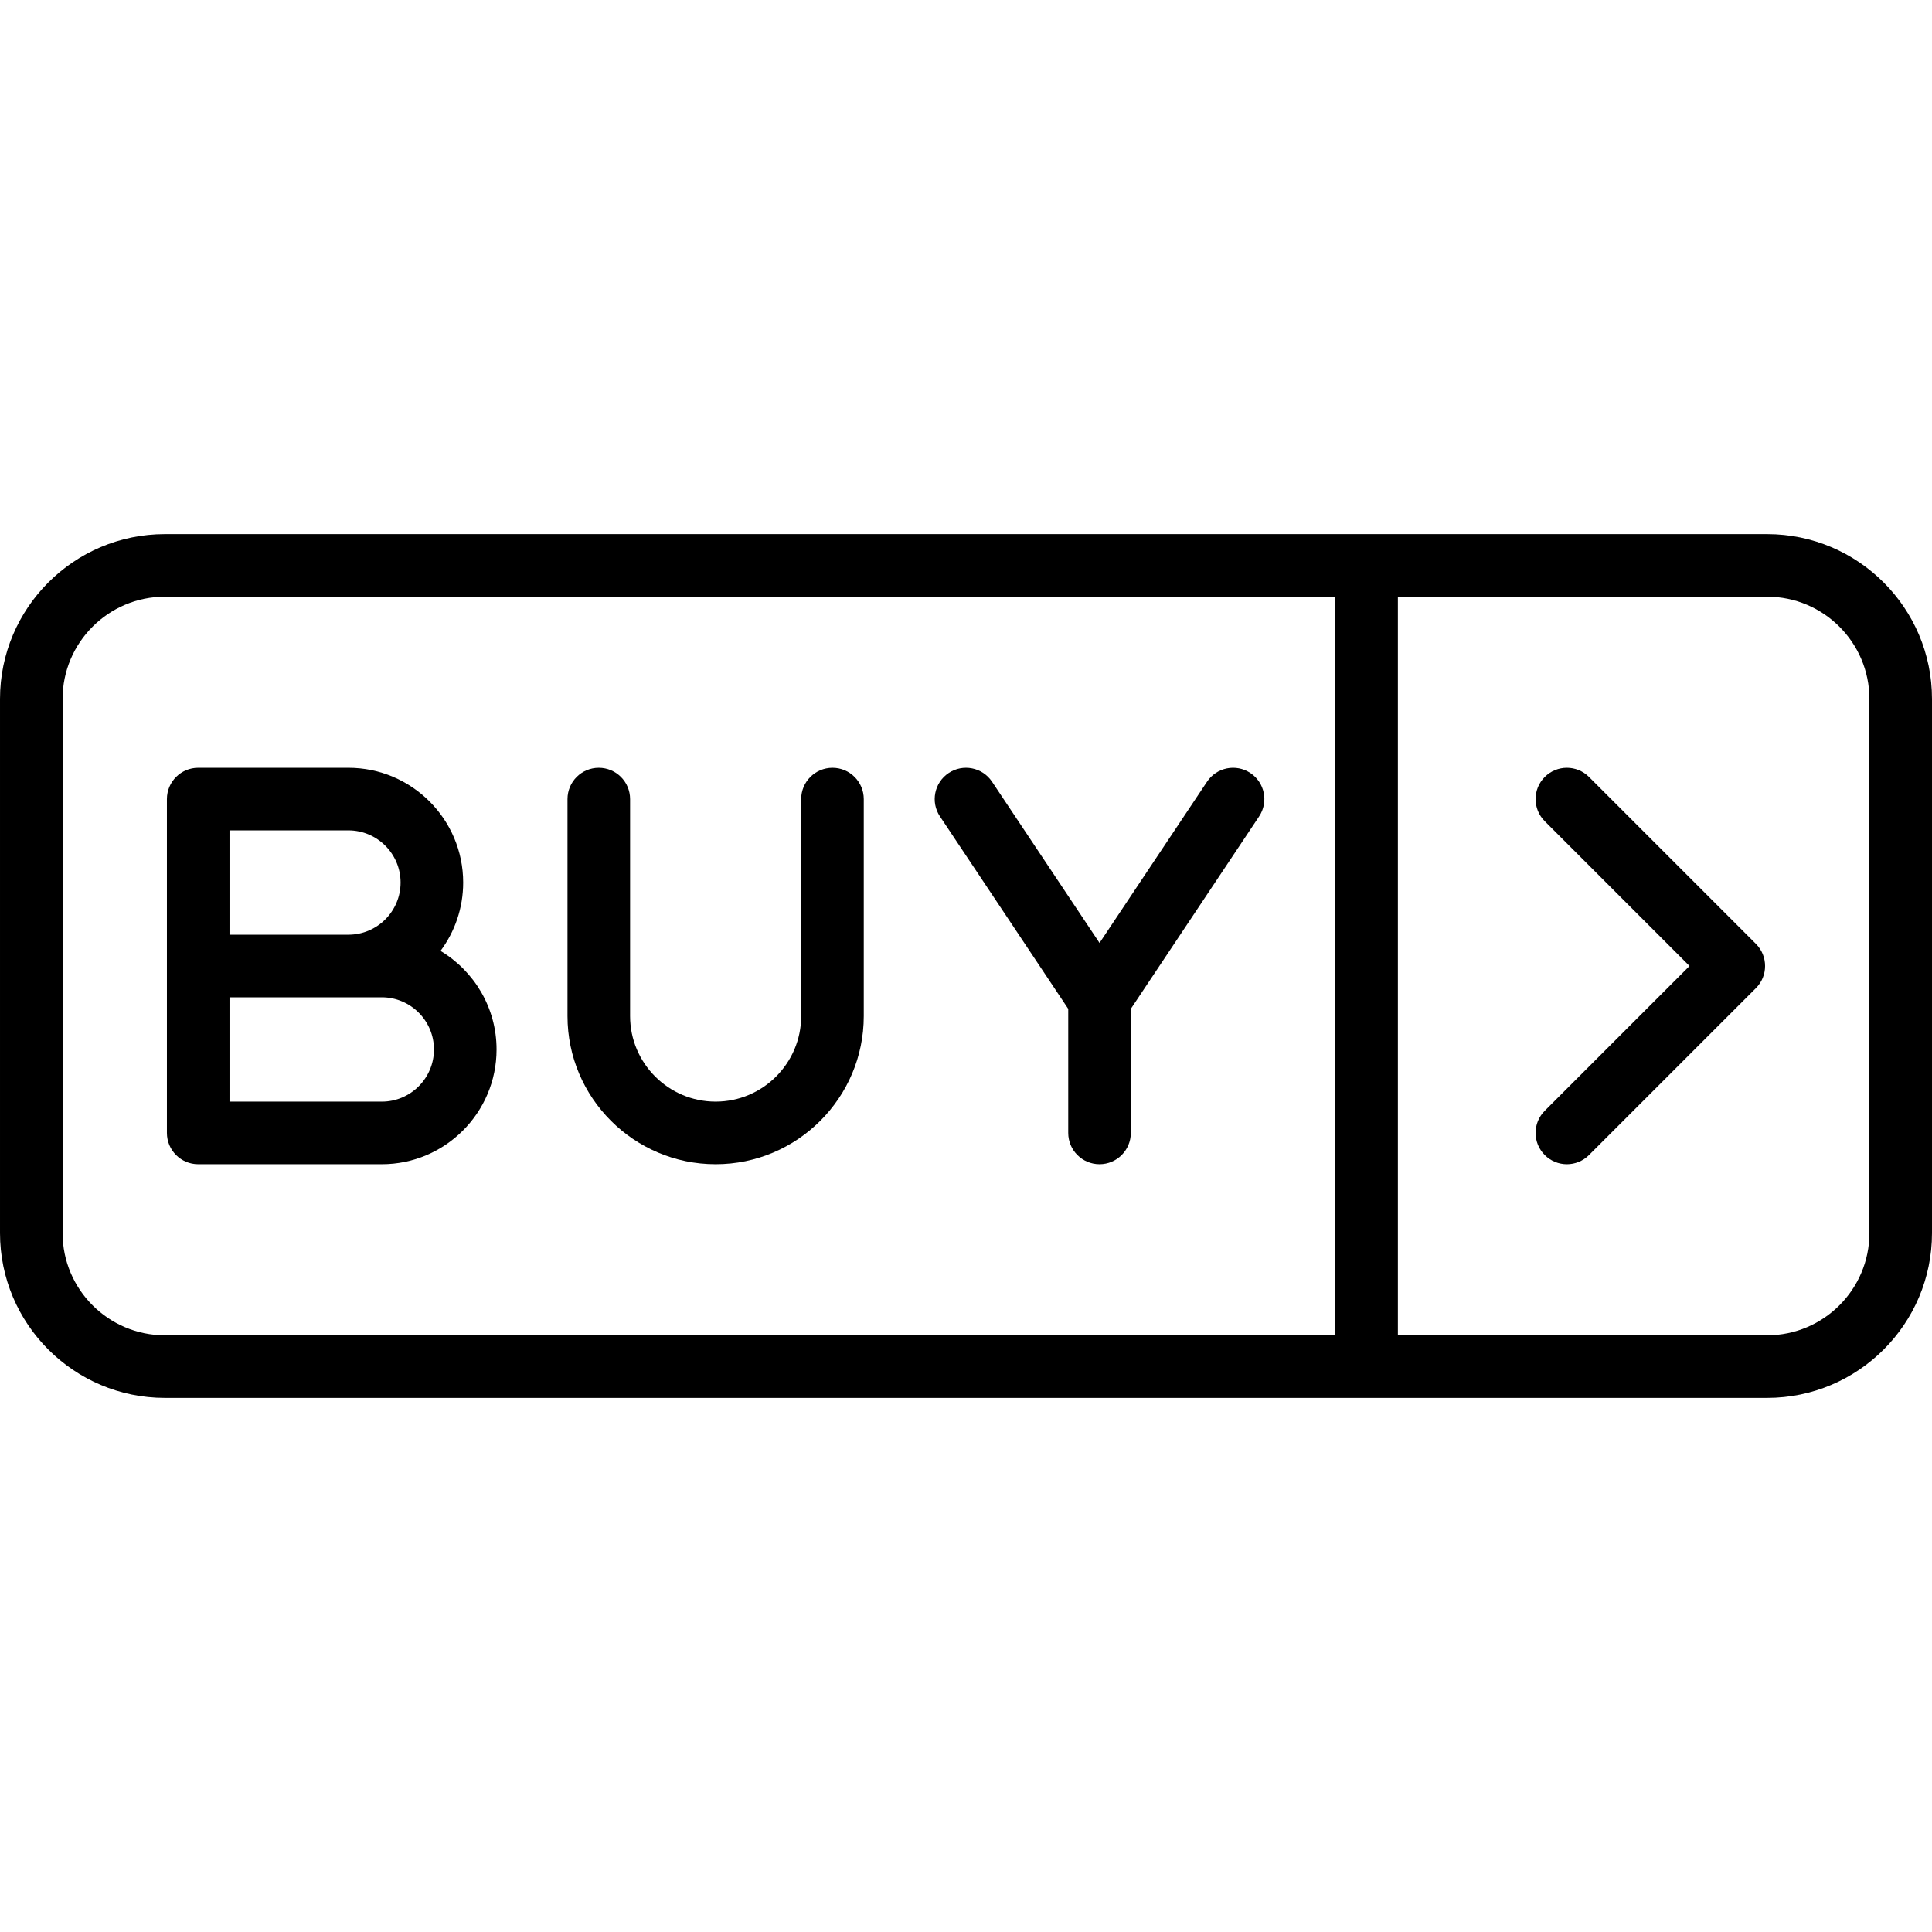
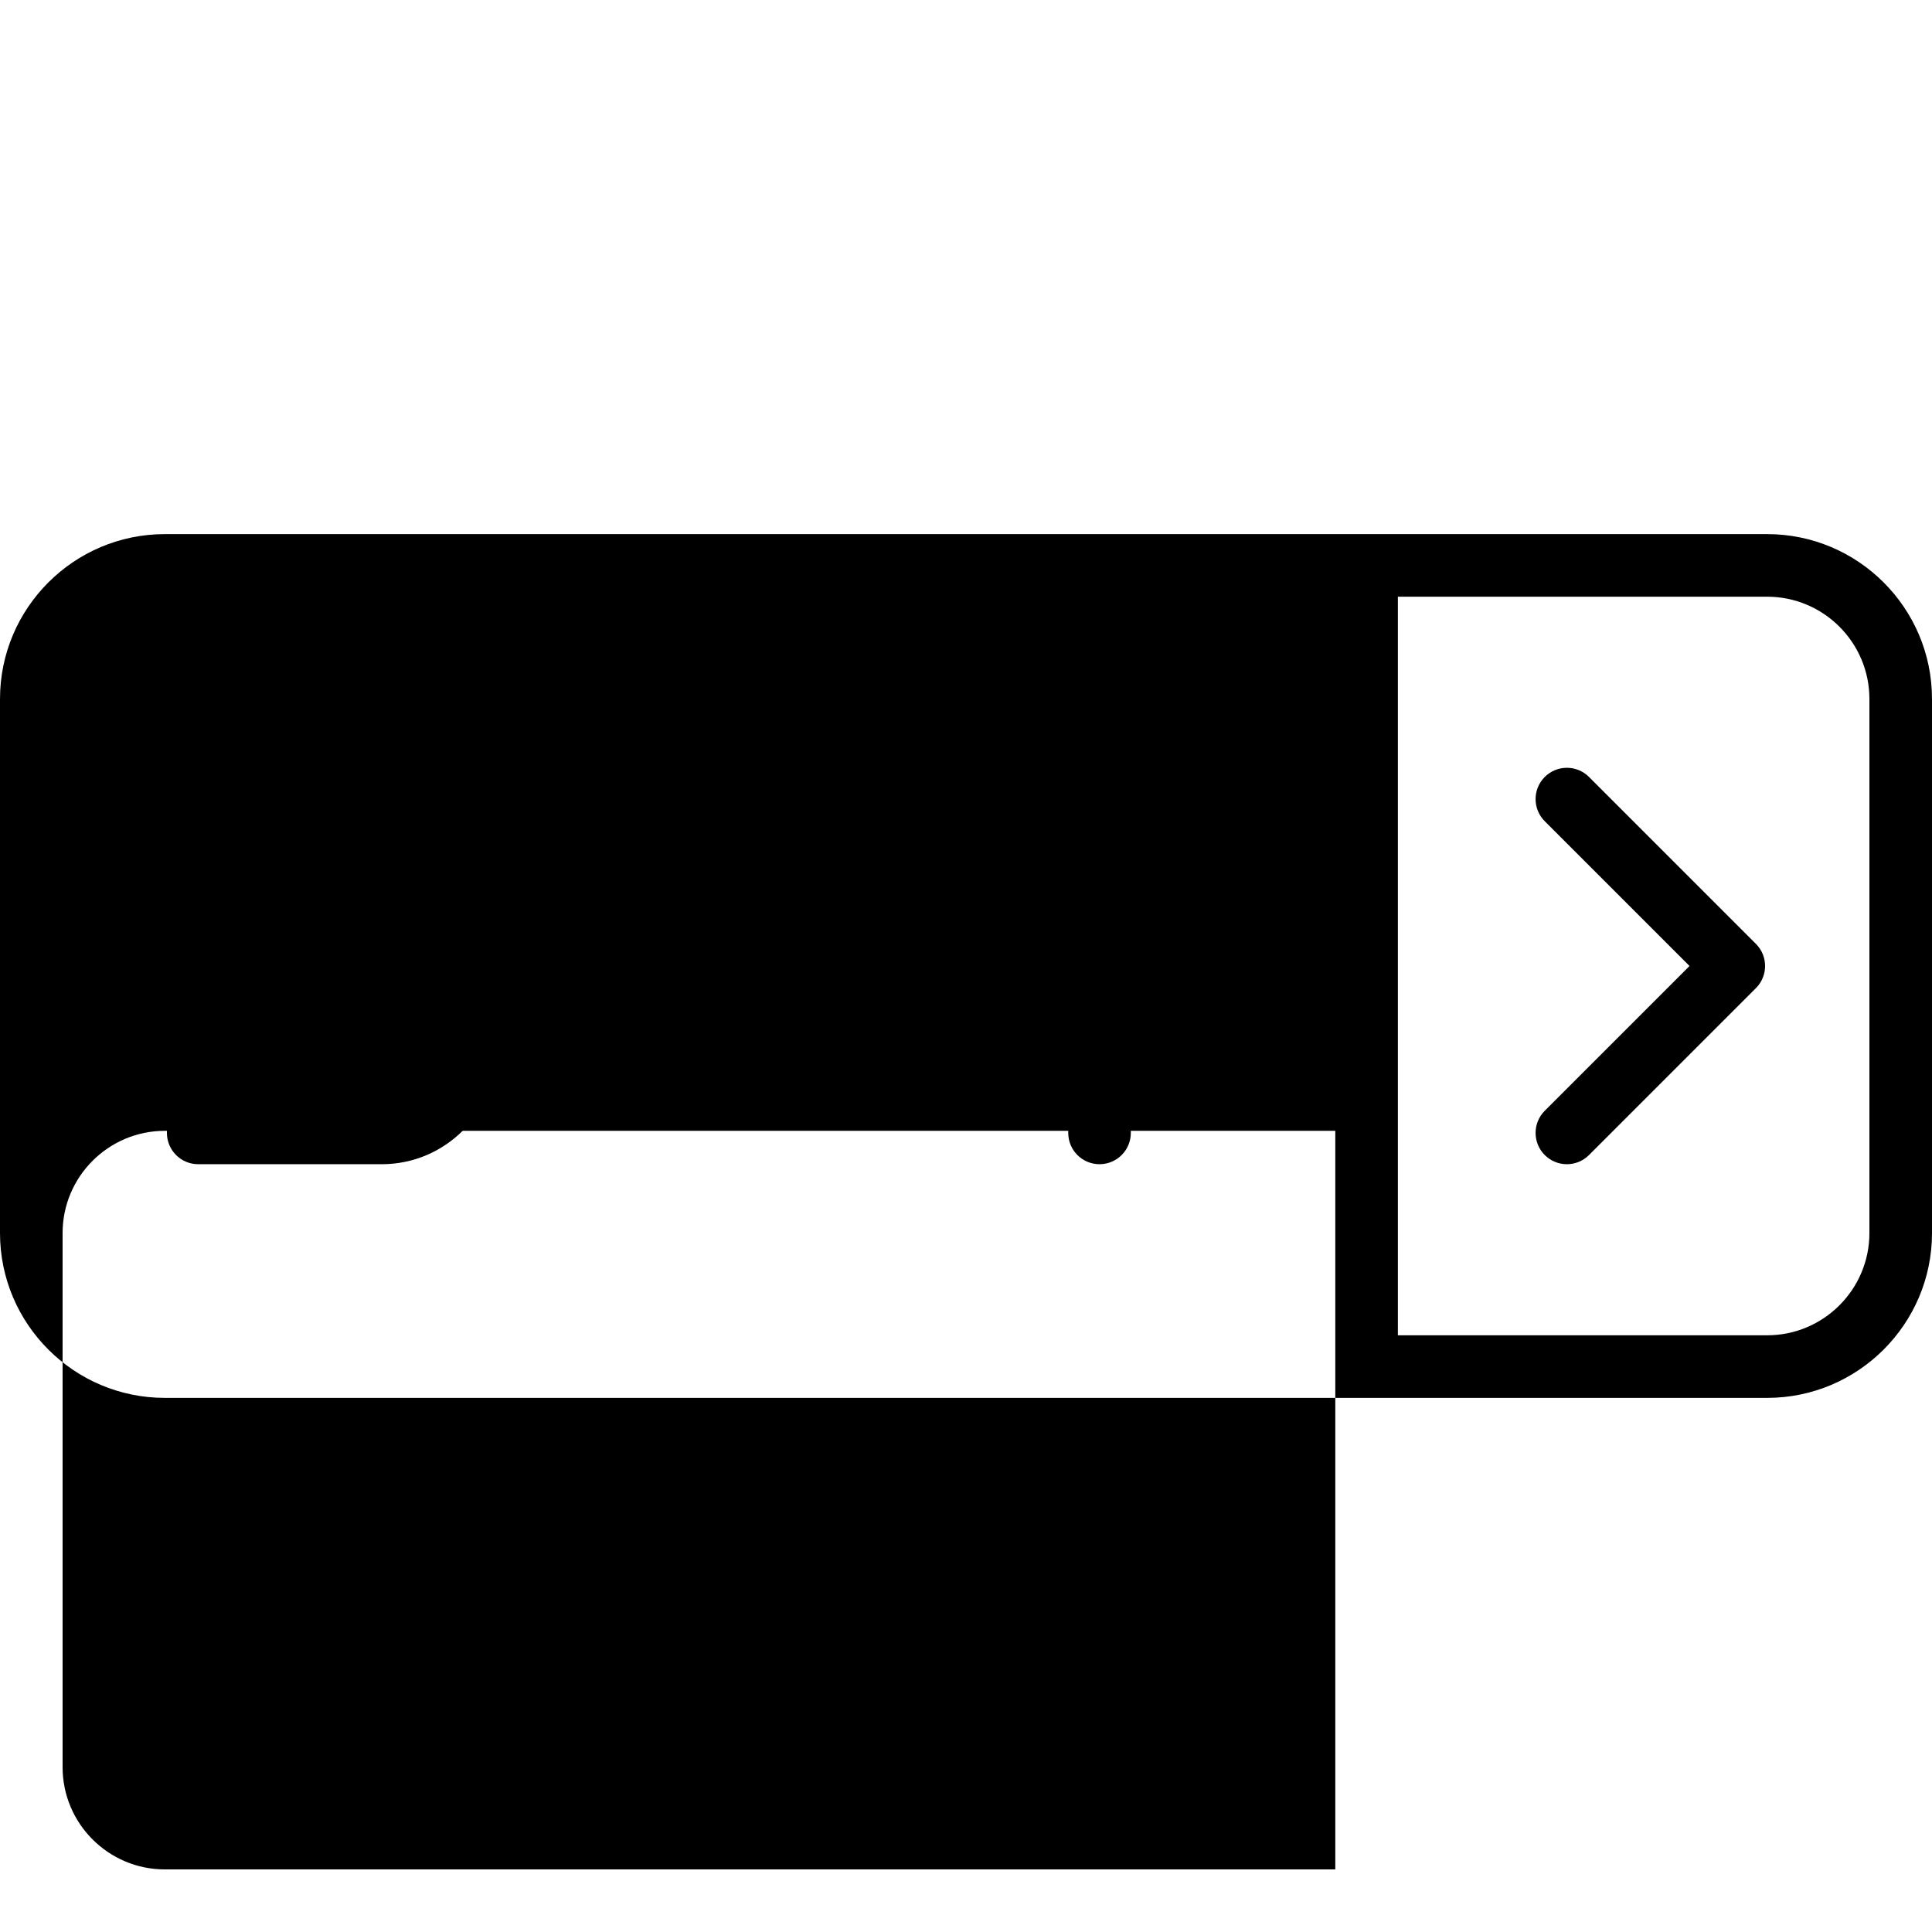
<svg xmlns="http://www.w3.org/2000/svg" version="1.1" viewBox="0 0 463 463" enable-background="new 0 0 463 463">
  <g>
-     <path d="m423.5,128h-384c-21.78,0-39.5,17.72-39.5,39.5v128c0,21.78 17.72,39.5 39.5,39.5h384c21.78,0 39.5-17.72 39.5-39.5v-128c0-21.78-17.72-39.5-39.5-39.5zm-408.5,167.5v-128c0-13.509 10.991-24.5 24.5-24.5h280.5v177h-280.5c-13.509,0-24.5-10.991-24.5-24.5zm433,0c0,13.509-10.991,24.5-24.5,24.5h-88.5v-177h88.5c13.509,0 24.5,10.991 24.5,24.5v128z" />
+     <path d="m423.5,128h-384c-21.78,0-39.5,17.72-39.5,39.5v128c0,21.78 17.72,39.5 39.5,39.5h384c21.78,0 39.5-17.72 39.5-39.5v-128c0-21.78-17.72-39.5-39.5-39.5zm-408.5,167.5c0-13.509 10.991-24.5 24.5-24.5h280.5v177h-280.5c-13.509,0-24.5-10.991-24.5-24.5zm433,0c0,13.509-10.991,24.5-24.5,24.5h-88.5v-177h88.5c13.509,0 24.5,10.991 24.5,24.5v128z" />
    <path d="m105.571,227.885c3.408-4.579 5.429-10.25 5.429-16.385 0-15.164-12.336-27.5-27.5-27.5h-36c-4.142,0-7.5,3.358-7.5,7.5v40 40c0,4.142 3.358,7.5 7.5,7.5h44c15.164,0 27.5-12.336 27.5-27.5 0-10.024-5.394-18.809-13.429-23.615zm-50.571-28.885h28.5c6.893,0 12.5,5.607 12.5,12.5s-5.607,12.5-12.5,12.5h-28.5v-25zm36.5,65h-36.5v-25h28.5 8c6.893,0 12.5,5.607 12.5,12.5s-5.607,12.5-12.5,12.5z" />
-     <path d="m199.5,184c-4.142,0-7.5,3.358-7.5,7.5v52c0,11.304-9.196,20.5-20.5,20.5s-20.5-9.196-20.5-20.5v-52c0-4.142-3.358-7.5-7.5-7.5s-7.5,3.358-7.5,7.5v52c0,19.575 15.925,35.5 35.5,35.5s35.5-15.925 35.5-35.5v-52c0-4.142-3.358-7.5-7.5-7.5z" />
    <path d="m299.66,185.26c-3.447-2.297-8.104-1.367-10.4,2.08l-25.76,38.639-25.76-38.639c-2.297-3.447-6.955-4.378-10.4-2.08-3.447,2.297-4.378,6.954-2.08,10.4l30.74,46.11v29.73c0,4.142 3.358,7.5 7.5,7.5s7.5-3.358 7.5-7.5v-29.729l30.74-46.11c2.298-3.447 1.367-8.104-2.08-10.401z" />
    <path d="m380.803,186.197c-2.929-2.929-7.678-2.929-10.606,0-2.929,2.929-2.929,7.678 0,10.606l34.697,34.697-34.697,34.697c-2.929,2.929-2.929,7.678 0,10.606 1.464,1.464 3.384,2.197 5.303,2.197s3.839-0.732 5.303-2.197l40-40c2.929-2.929 2.929-7.678 0-10.606l-40-40z" />
  </g>
</svg>